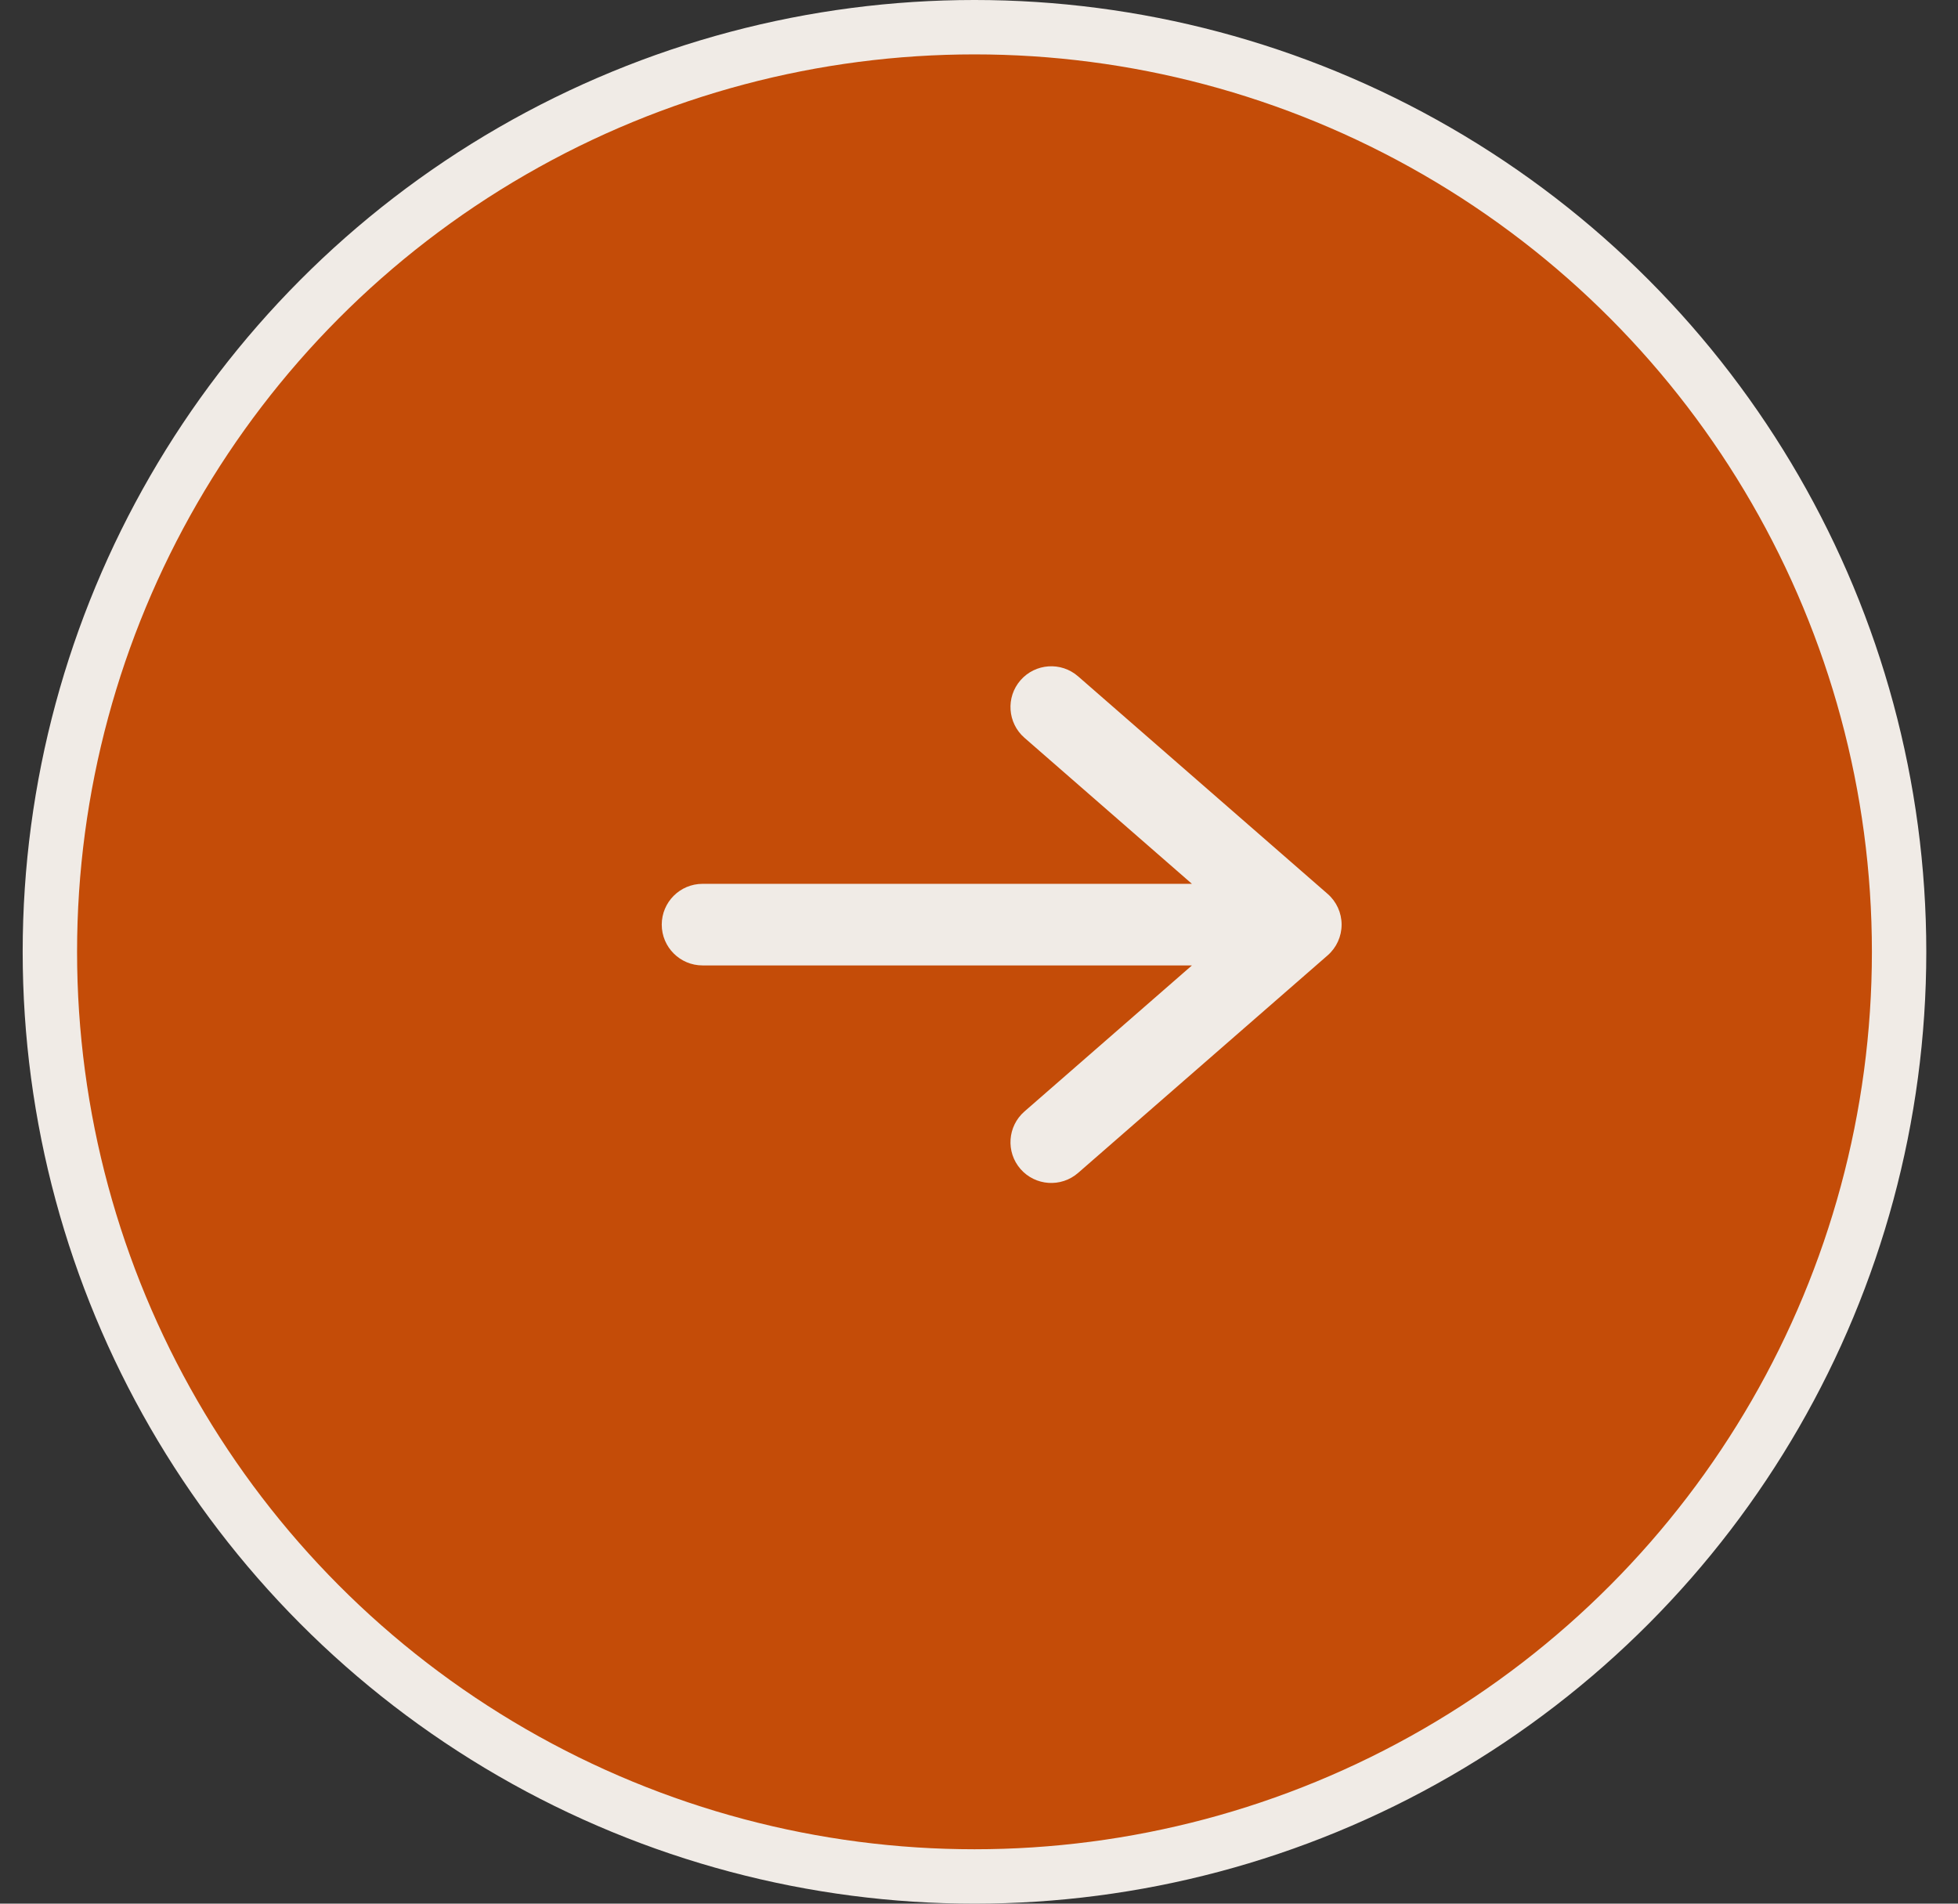
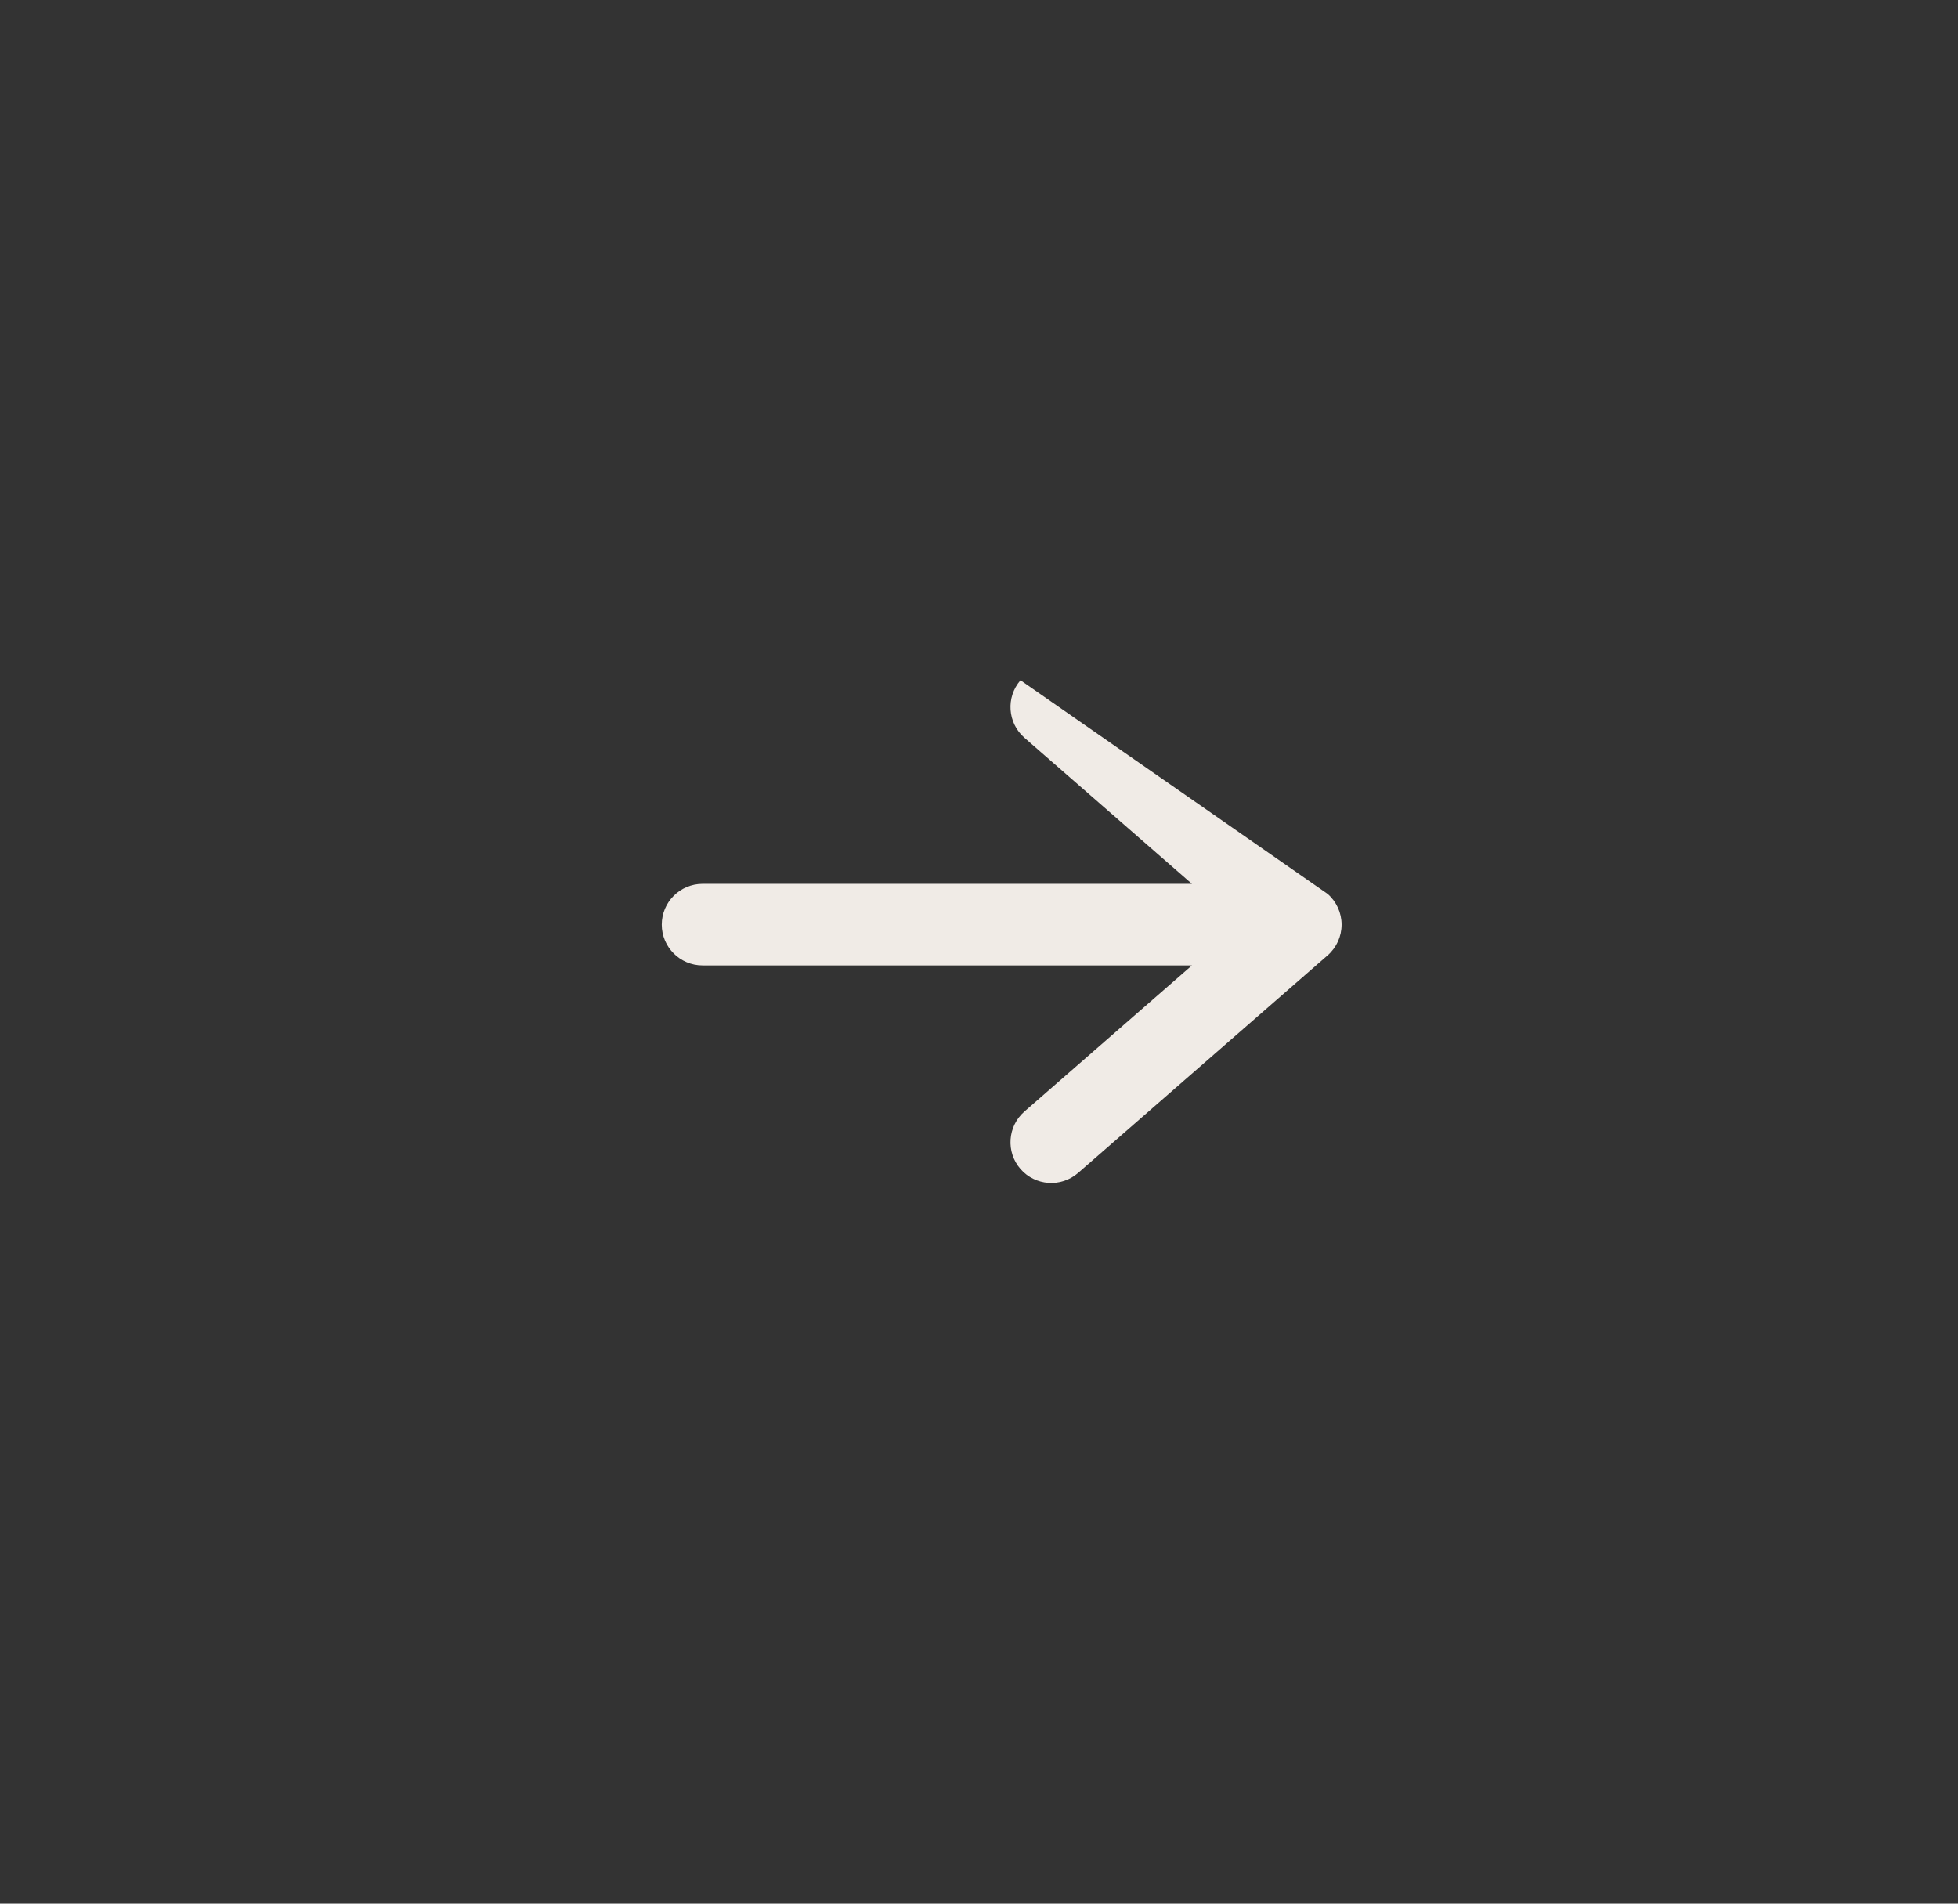
<svg xmlns="http://www.w3.org/2000/svg" width="36" height="35" viewBox="0 0 36 35" fill="none">
  <rect x="0" y="0" width="36" height="35" fill="#333333" stroke="none" />
-   <circle cx="17.917" cy="17.5" r="17" fill="#C44C08" stroke="#F0EBE6" />
-   <path fill-rule="evenodd" clip-rule="evenodd" d="M18.763 12.507C19.036 12.195 19.509 12.162 19.822 12.435L24.41 16.435C24.573 16.577 24.667 16.783 24.667 17C24.667 17.217 24.573 17.423 24.41 17.565L19.822 21.565C19.509 21.837 19.036 21.805 18.763 21.493C18.491 21.181 18.524 20.707 18.836 20.435L21.915 17.75H12.917C12.503 17.75 12.167 17.414 12.167 17C12.167 16.586 12.503 16.25 12.917 16.25H21.915L18.836 13.565C18.524 13.293 18.491 12.819 18.763 12.507Z" fill="#F0EBE6" />
+   <path fill-rule="evenodd" clip-rule="evenodd" d="M18.763 12.507L24.41 16.435C24.573 16.577 24.667 16.783 24.667 17C24.667 17.217 24.573 17.423 24.41 17.565L19.822 21.565C19.509 21.837 19.036 21.805 18.763 21.493C18.491 21.181 18.524 20.707 18.836 20.435L21.915 17.75H12.917C12.503 17.75 12.167 17.414 12.167 17C12.167 16.586 12.503 16.25 12.917 16.25H21.915L18.836 13.565C18.524 13.293 18.491 12.819 18.763 12.507Z" fill="#F0EBE6" />
</svg>